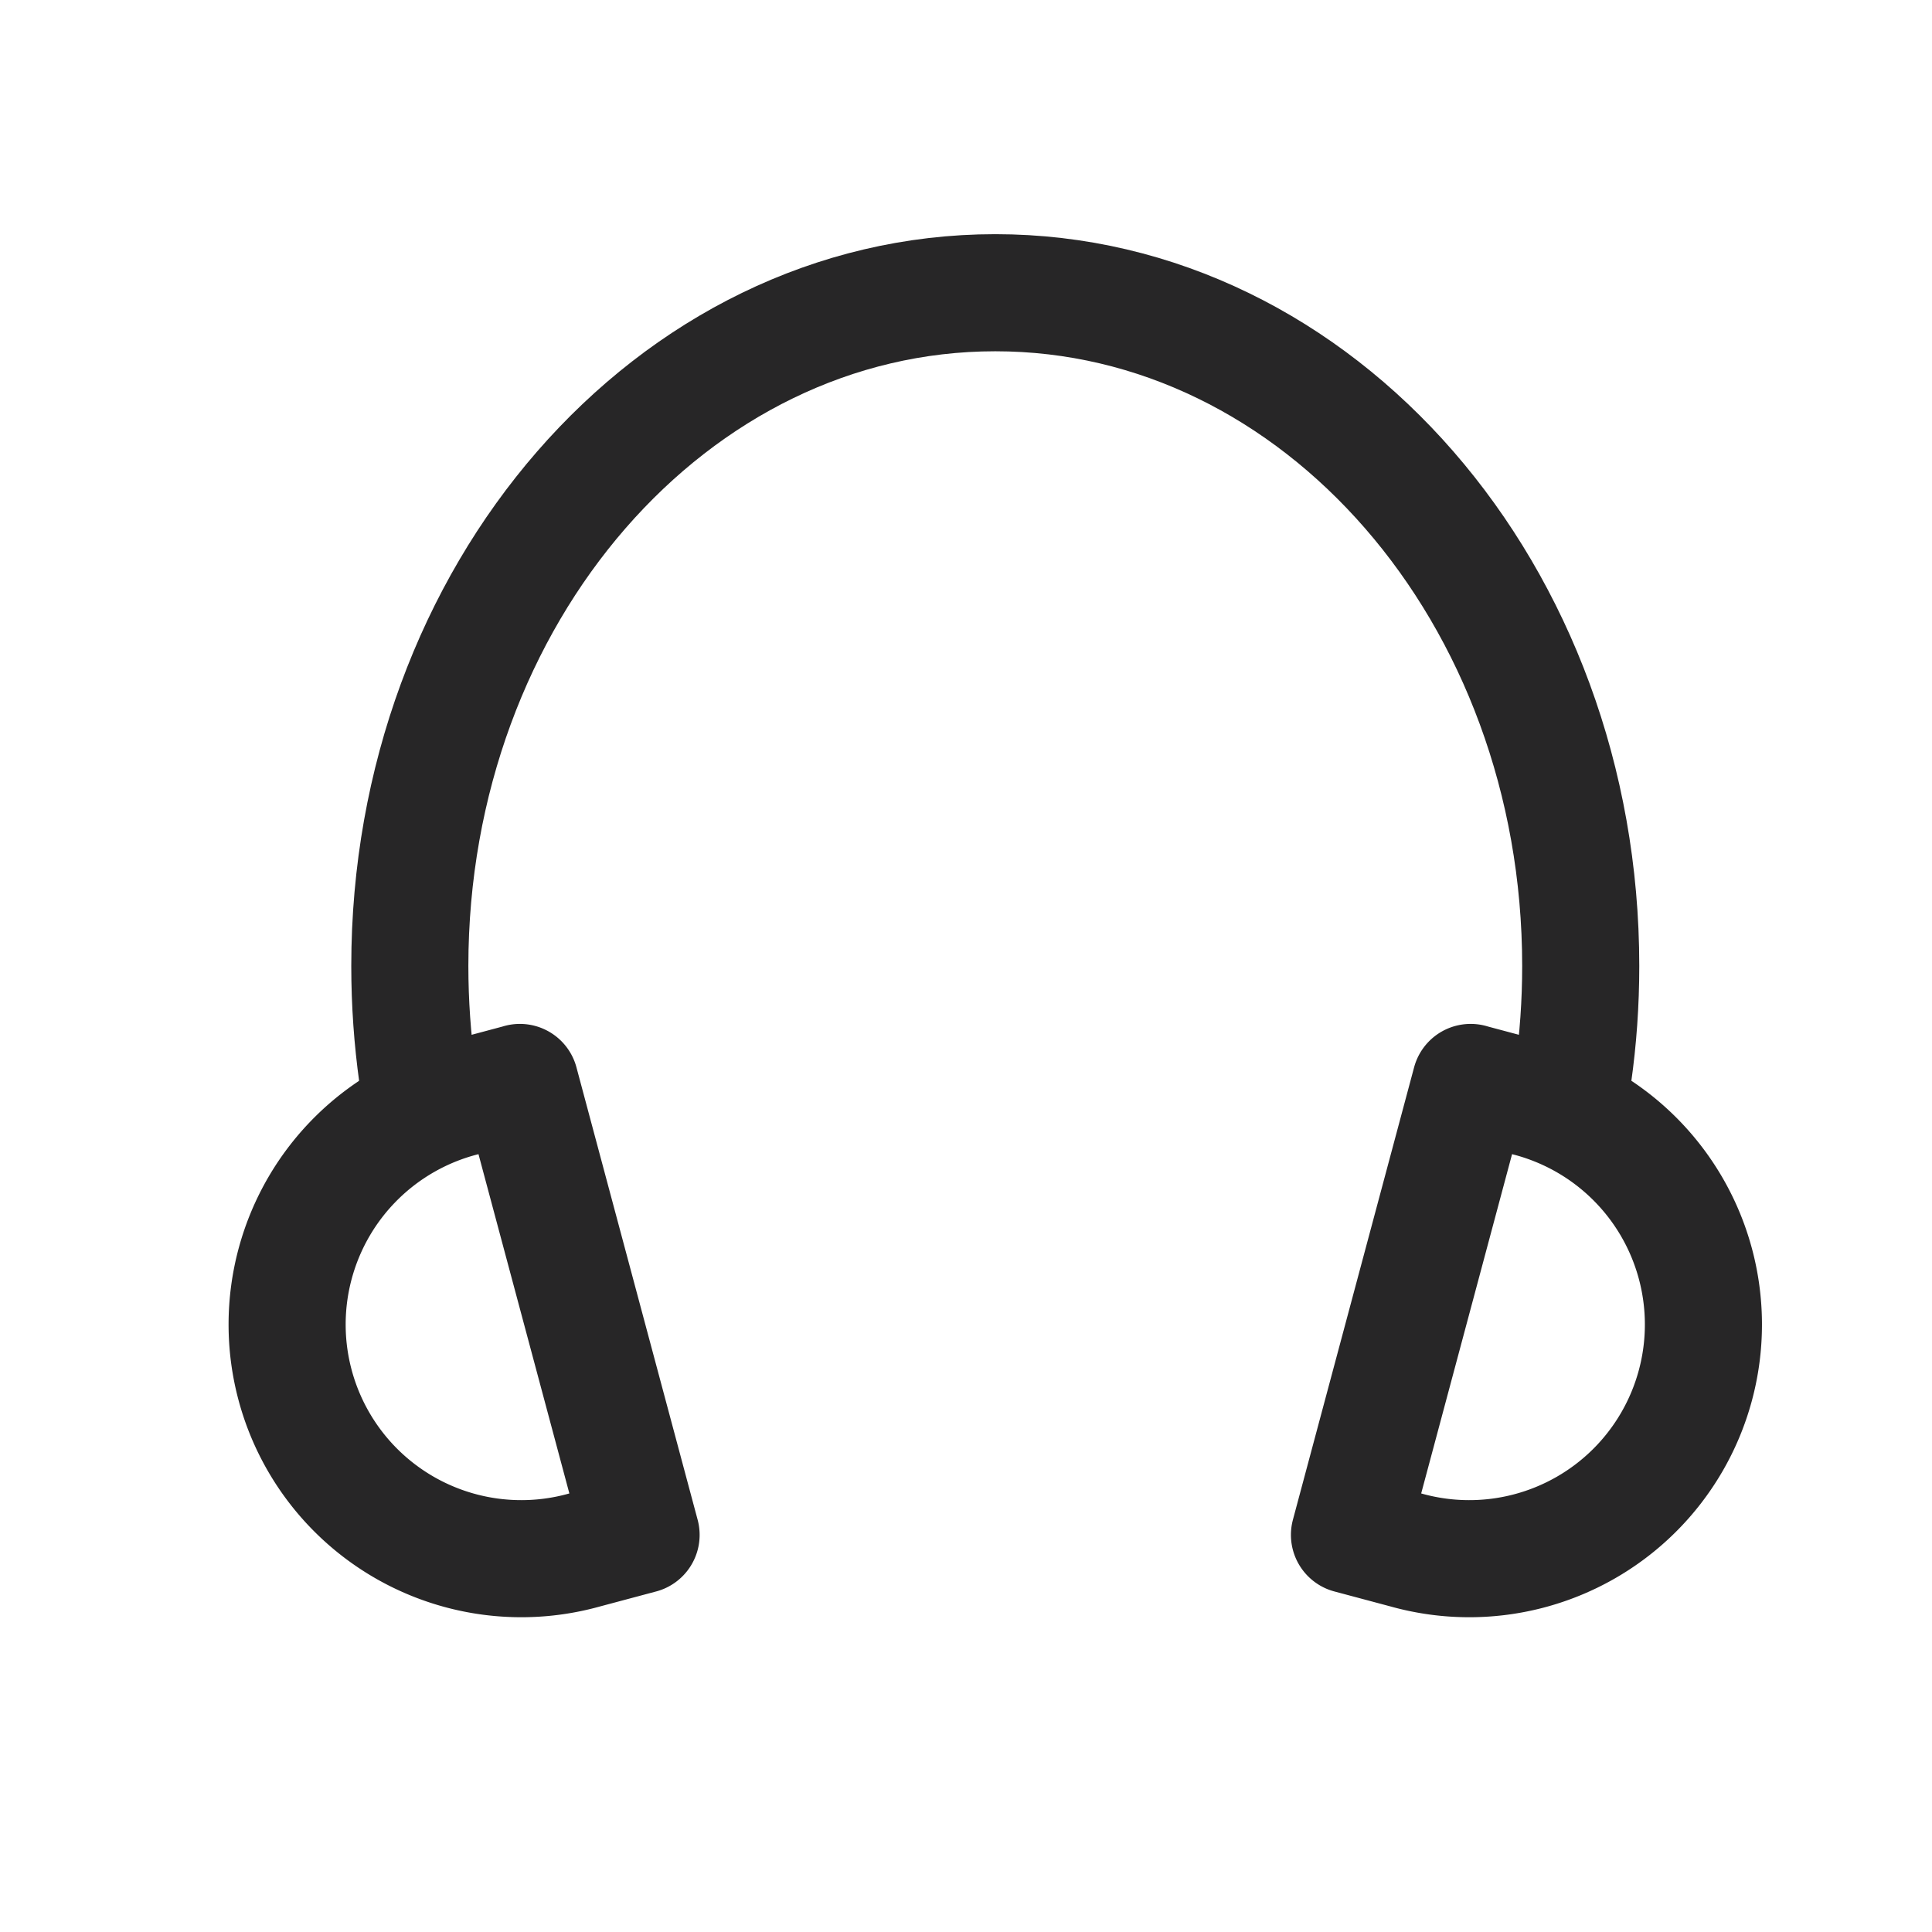
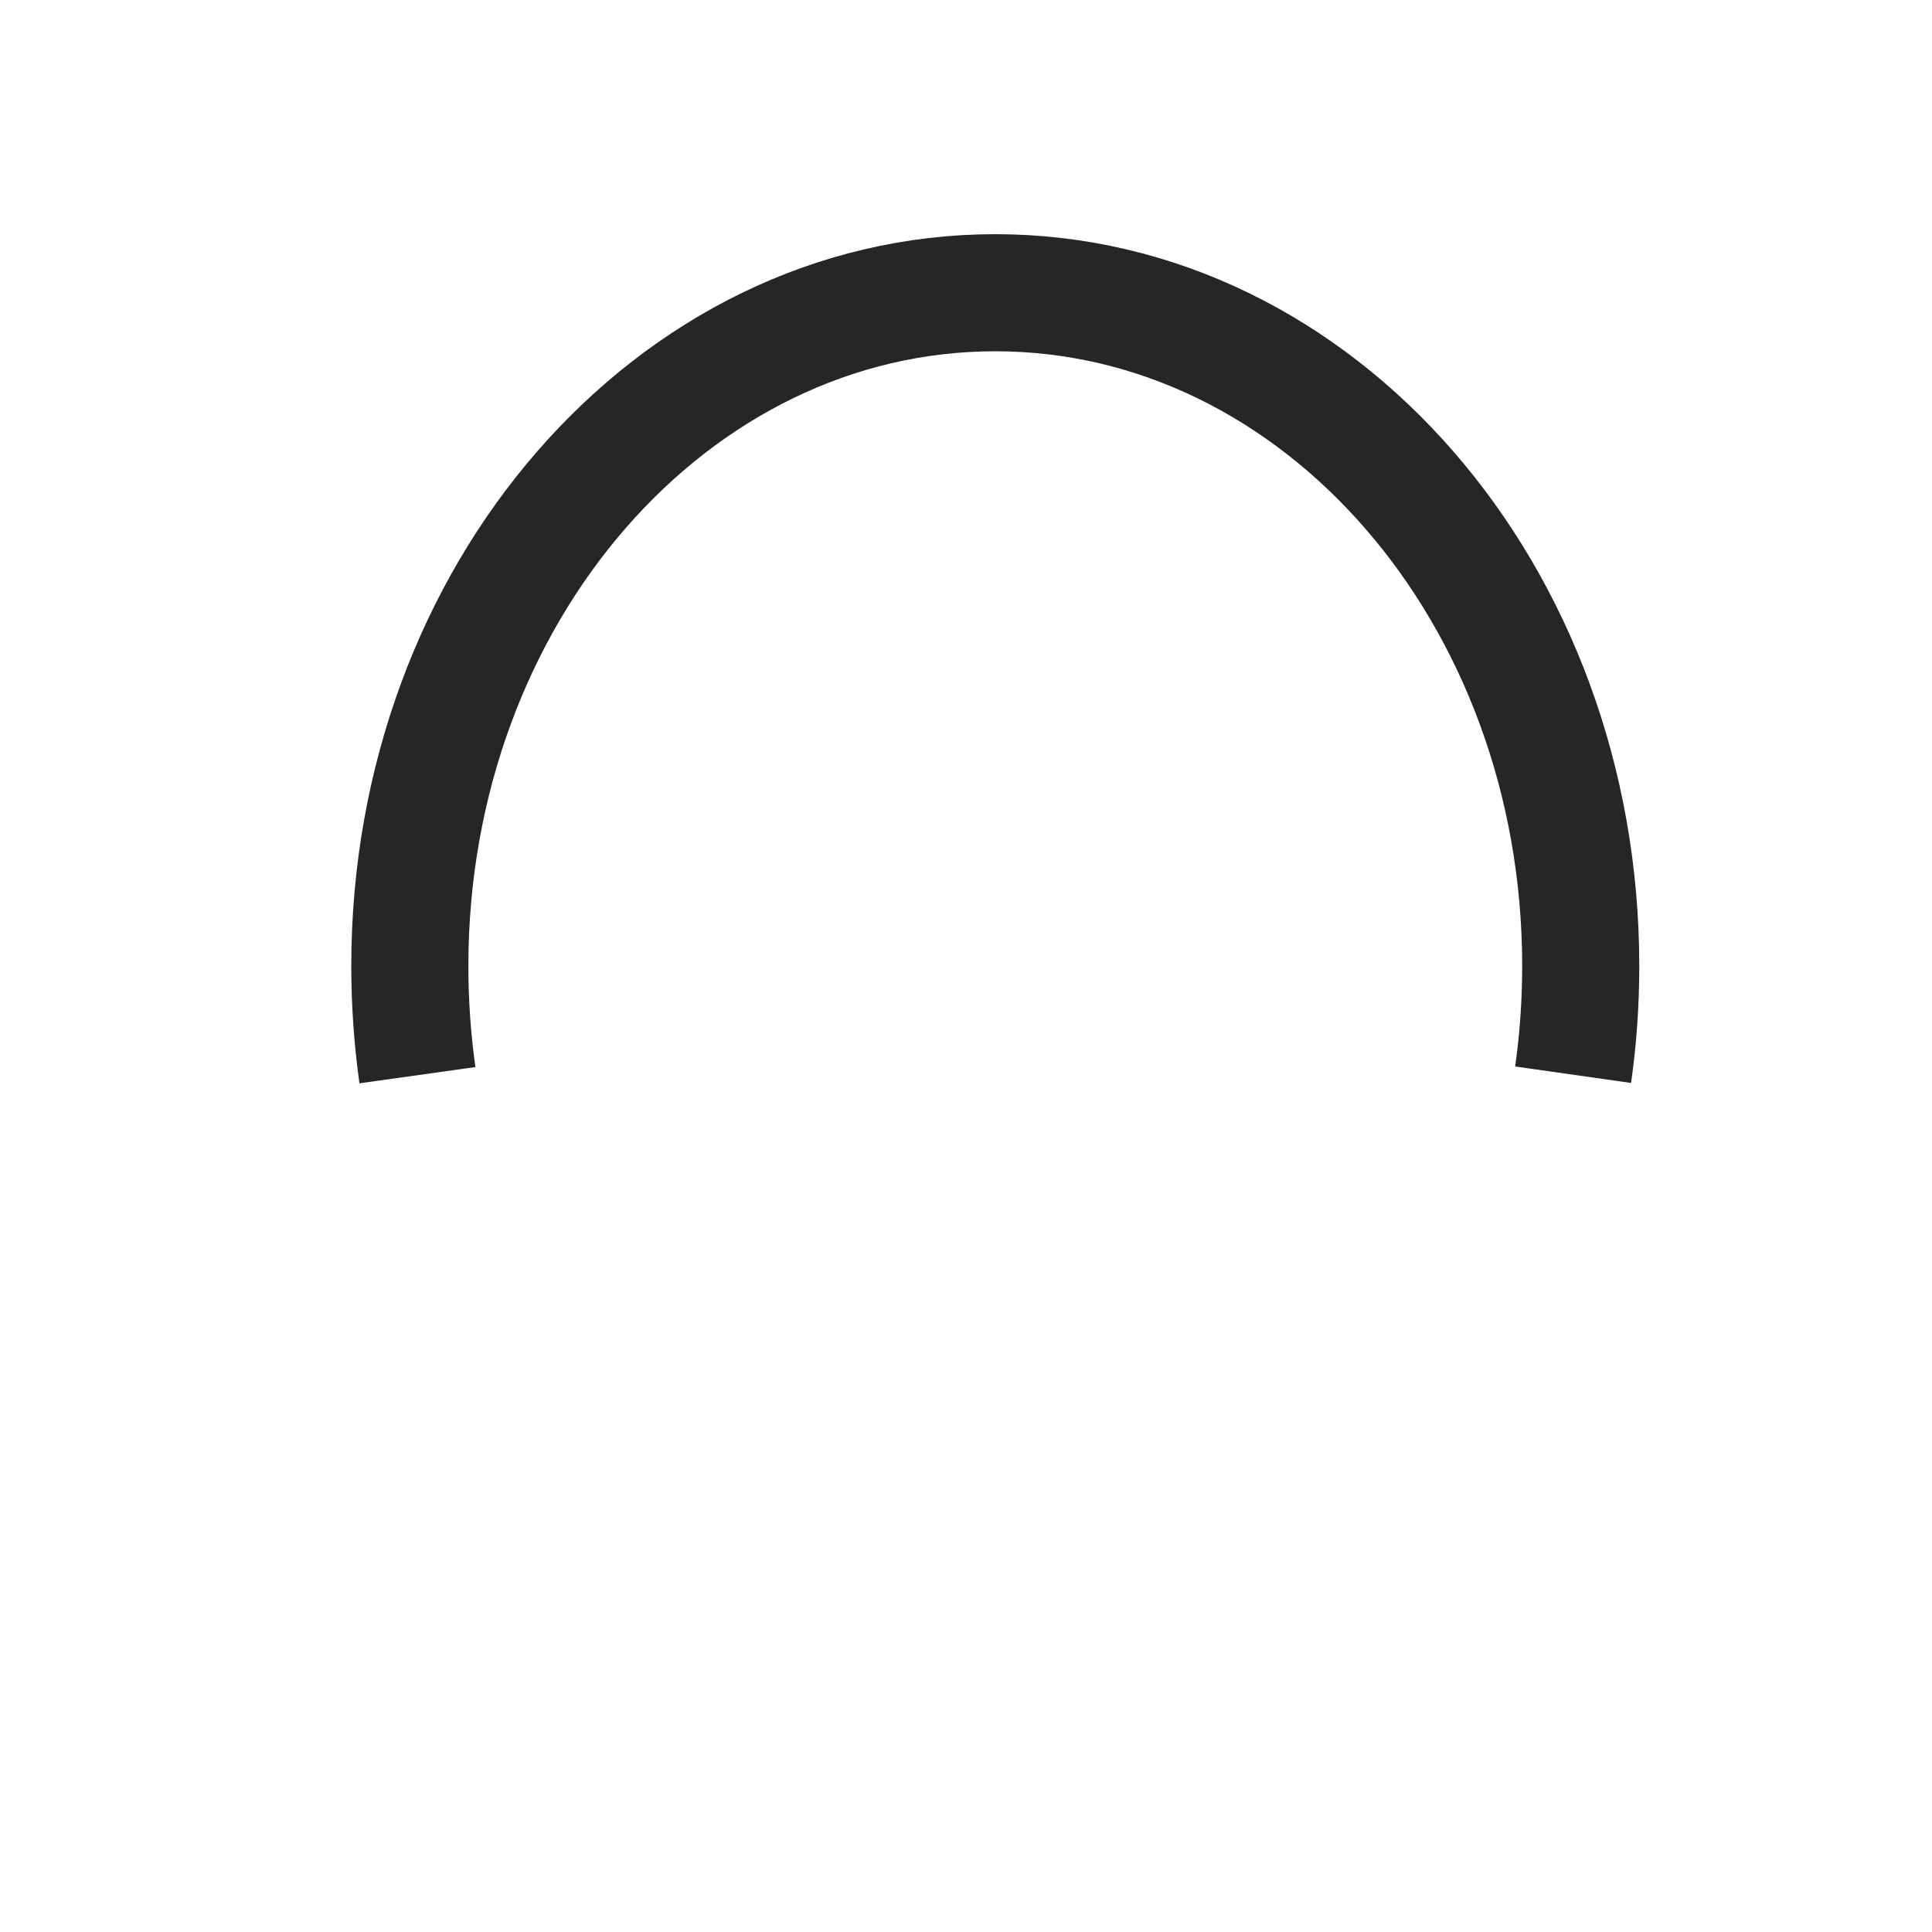
<svg xmlns="http://www.w3.org/2000/svg" width="33" height="33" viewBox="0 0 33 33">
  <g stroke="#272627" stroke-width="2" fill="none" fill-rule="evenodd">
    <path d="M26.87 18.357c.086-.605.13-1.225.13-1.857C27 10.149 22.523 5 17 5S7 10.149 7 16.5c0 .635.045 1.258.13 1.865" />
-     <path d="m25.12 18.49.966.258a4 4 0 1 1-2.07 7.727l-.966-.258 2.07-7.728zM8.88 18.49l-.966.258a4 4 0 1 0 2.07 7.727l.966-.258-2.07-7.728z" stroke-linejoin="round" />
  </g>
</svg>